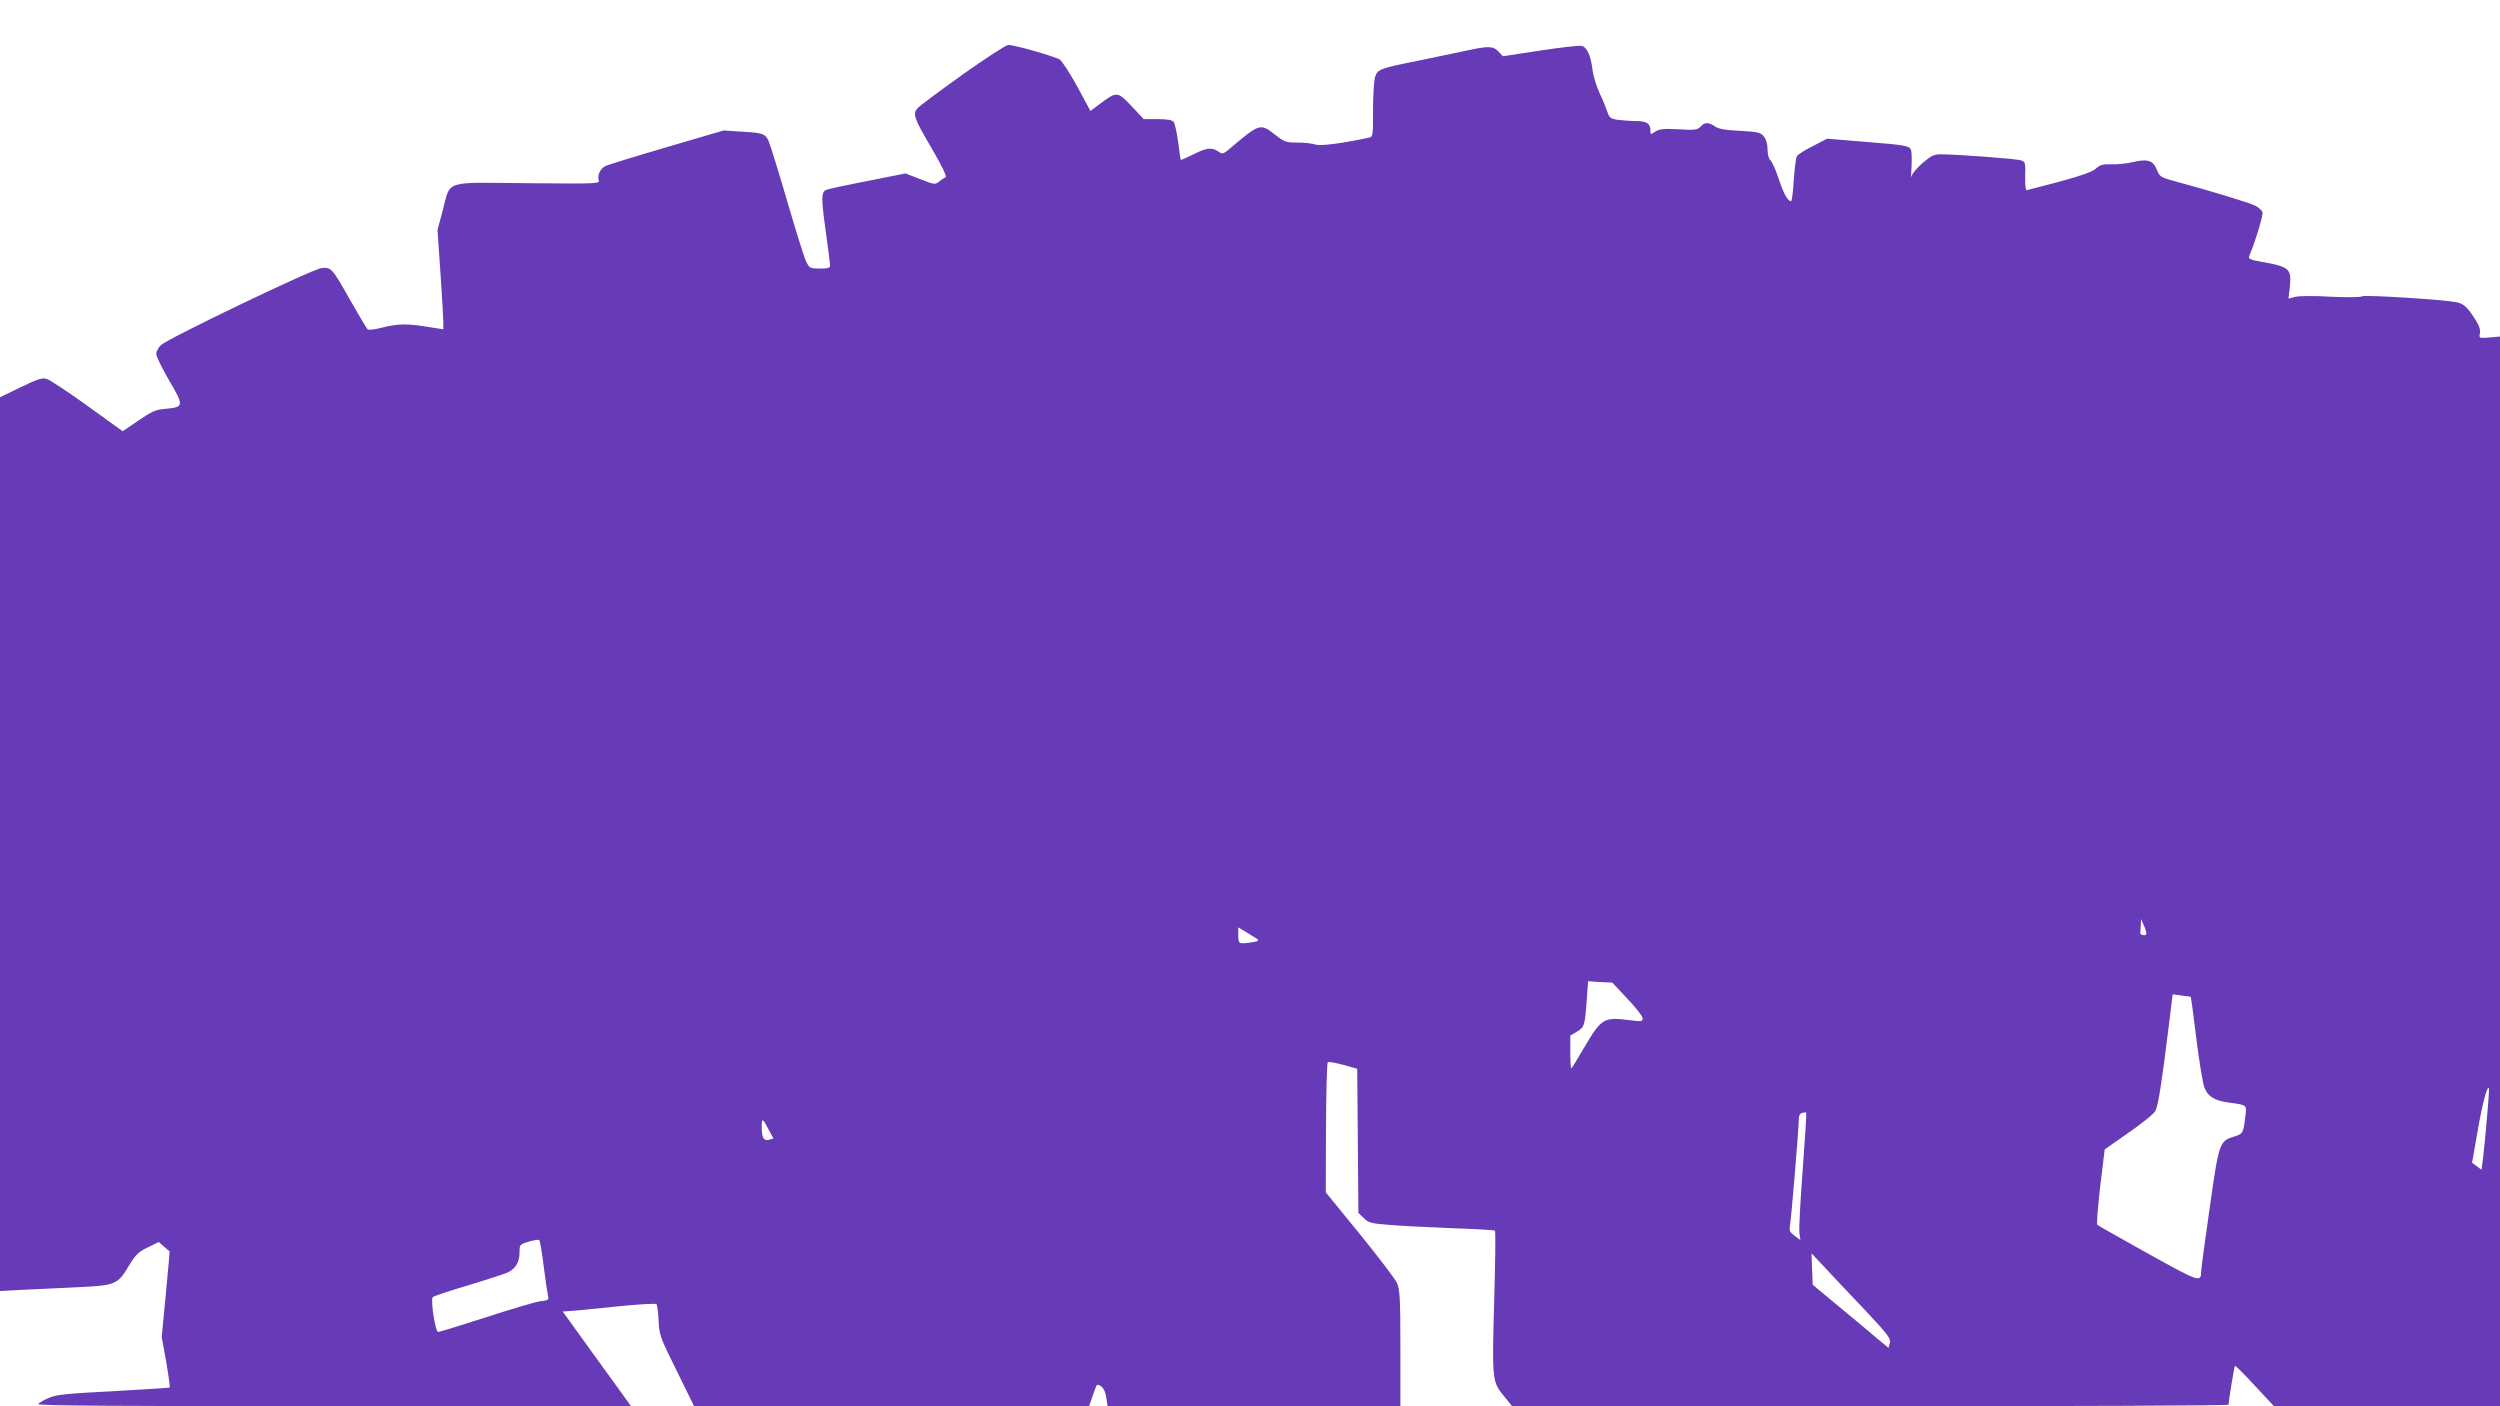
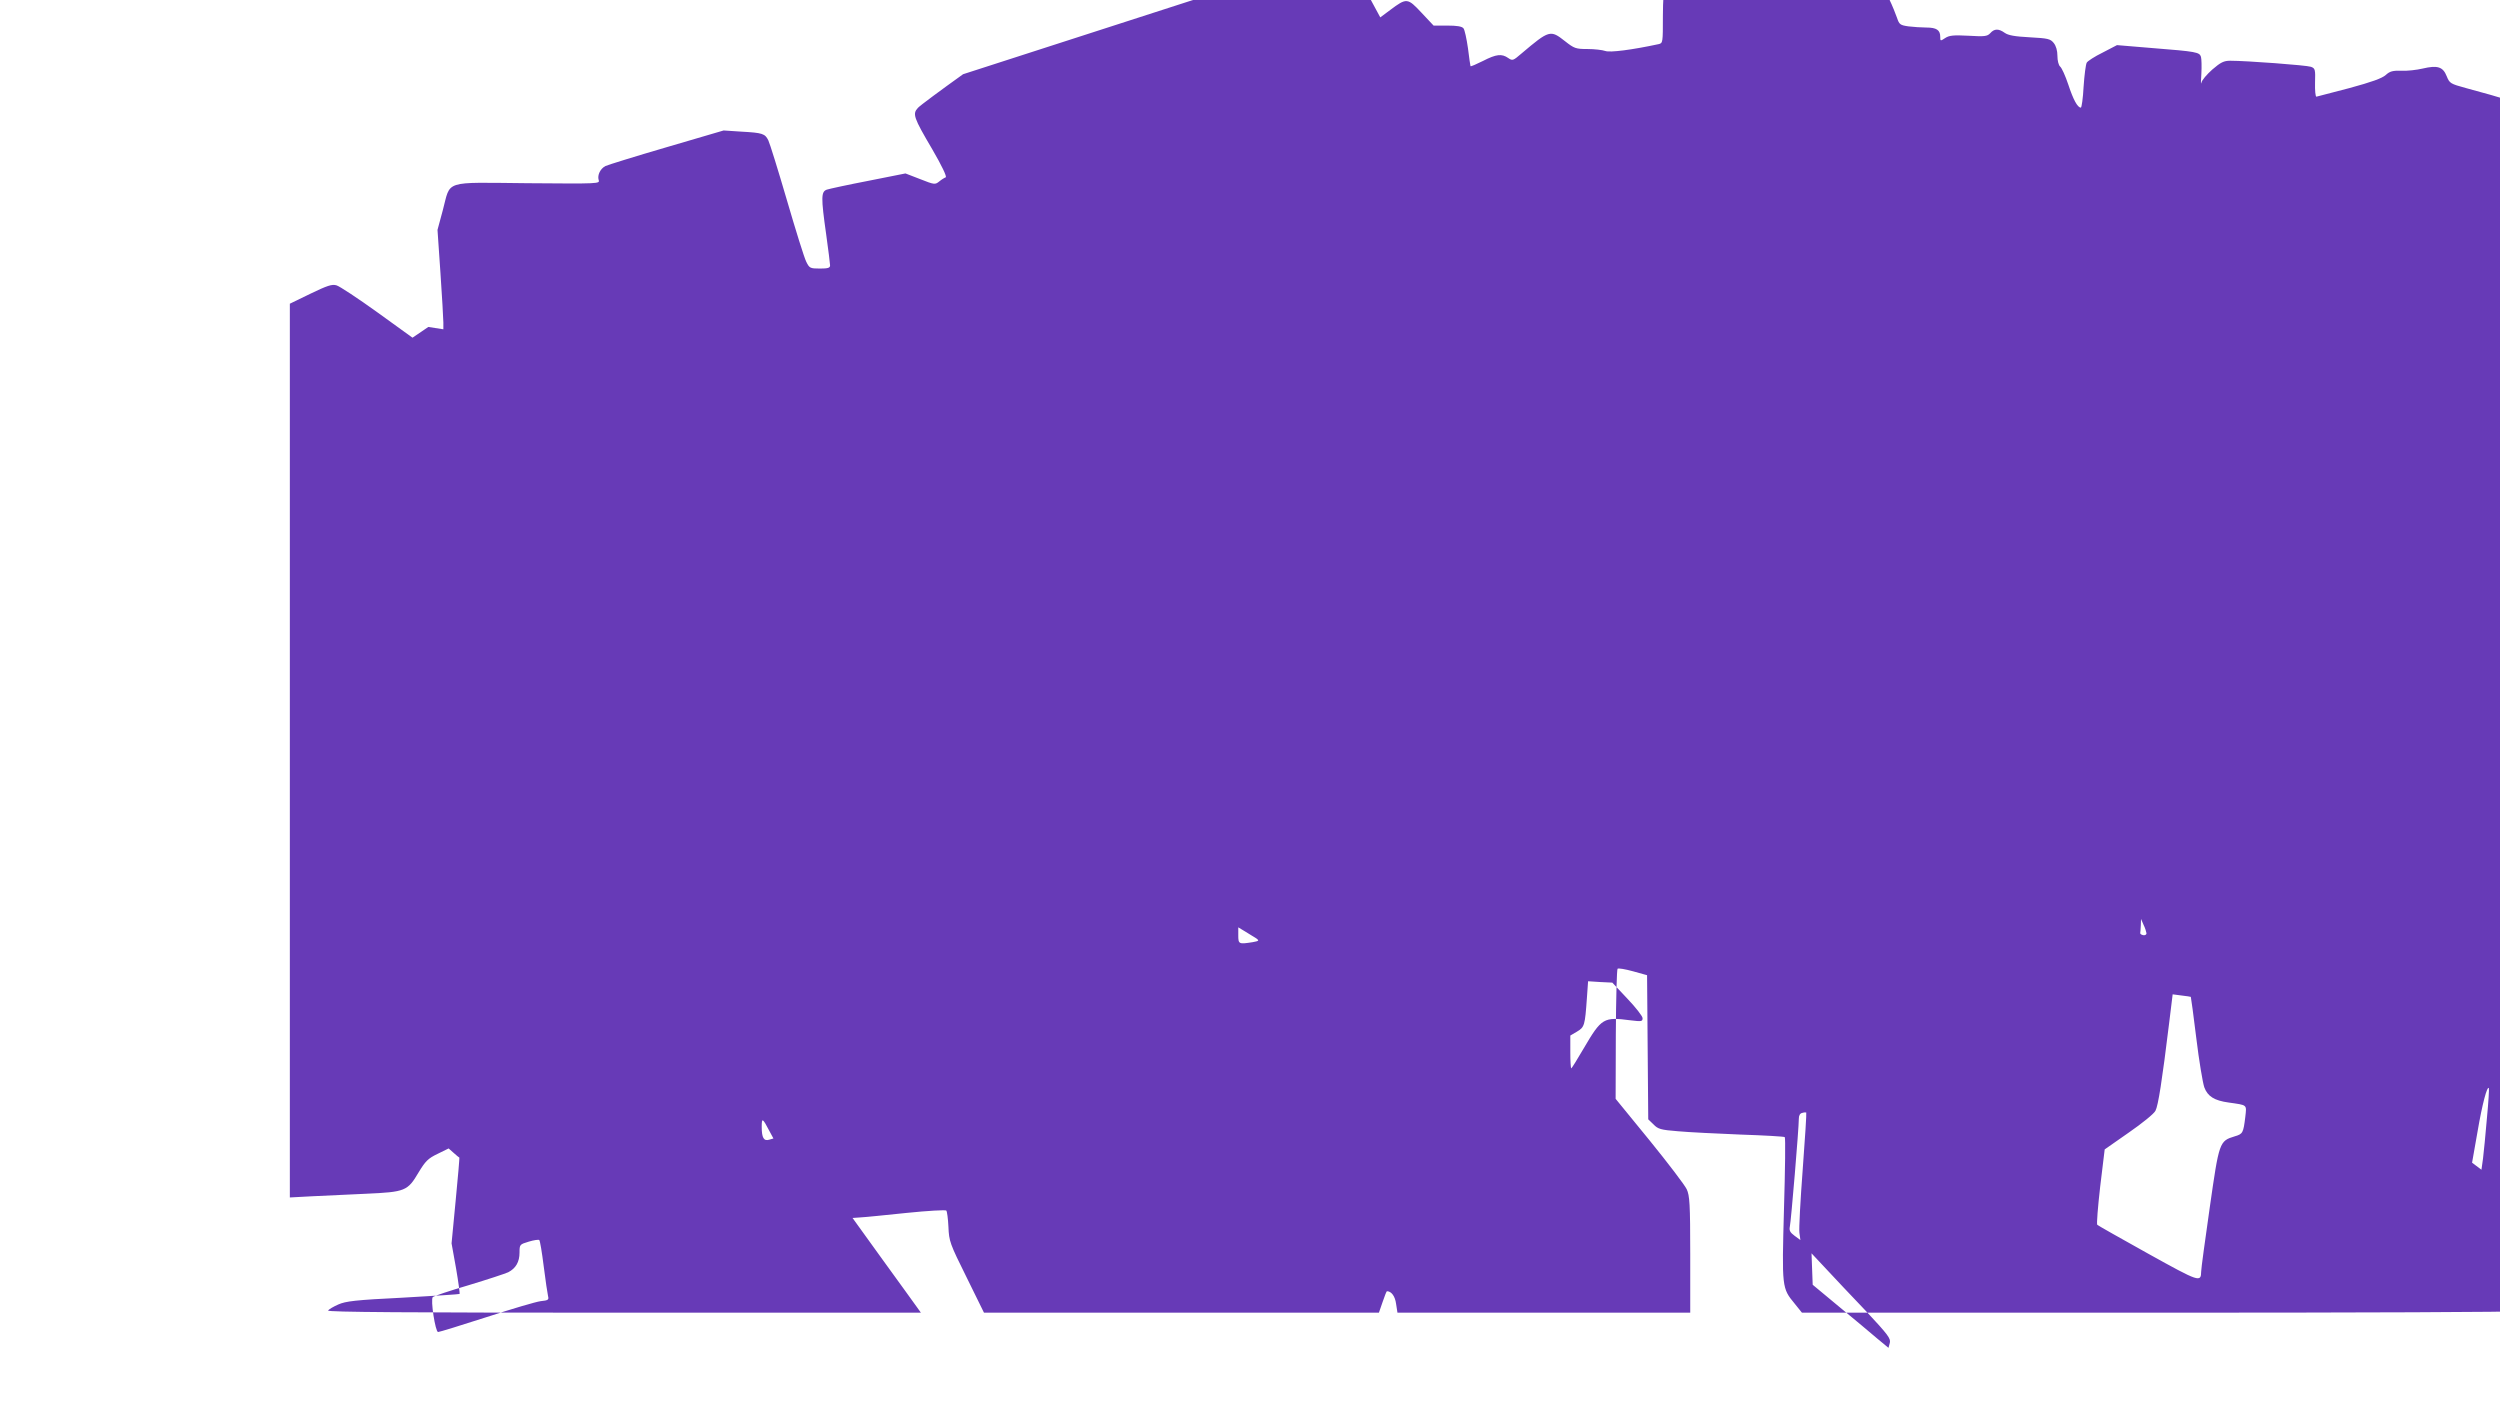
<svg xmlns="http://www.w3.org/2000/svg" version="1.0" width="1280pt" height="720pt" viewBox="0 0 1280 720" preserveAspectRatio="xMidYMid meet">
  <g transform="translate(0,720) scale(0.1,-0.1)" fill="#673ab7" stroke="none">
-     <path d="M4931 6820 c-116 -83 -220 -160 -231 -172 -29 -31 -23 -49 73 -212 50 -86 76 -141 69 -144 -6 -2 -21 -11 -33 -21 -21 -17 -25 -17 -98 12 l-75 29 -191 -38 c-104 -20 -200 -41 -212 -45 -29 -11 -30 -38 -3 -229 11 -79 20 -151 20 -159 0 -13 -12 -16 -52 -16 -50 0 -54 2 -70 35 -10 19 -54 161 -99 315 -45 154 -88 292 -95 306 -17 35 -30 39 -138 45 l-91 6 -293 -86 c-161 -47 -302 -91 -312 -96 -27 -14 -42 -47 -35 -71 7 -20 5 -20 -365 -17 -436 4 -391 18 -433 -139 l-27 -100 15 -219 c8 -120 15 -235 15 -255 l0 -35 -77 12 c-107 18 -157 17 -235 -3 -44 -11 -71 -14 -77 -8 -5 6 -44 71 -86 145 -96 170 -99 173 -150 167 -46 -5 -784 -359 -821 -394 -13 -12 -24 -33 -24 -45 0 -13 30 -74 66 -136 76 -130 76 -136 -16 -145 -52 -4 -71 -12 -141 -60 l-81 -55 -180 130 c-100 72 -194 134 -209 138 -23 7 -47 -1 -134 -43 l-105 -51 0 -2288 0 -2288 112 6 c62 3 187 9 278 13 201 9 213 14 269 109 35 58 49 72 97 95 l57 28 26 -23 c14 -13 27 -23 29 -24 1 0 -7 -99 -19 -220 l-21 -219 23 -128 c12 -70 20 -129 18 -131 -2 -2 -133 -10 -290 -19 -243 -12 -293 -18 -331 -35 -25 -11 -49 -25 -52 -31 -5 -8 399 -11 1514 -11 l1521 0 -20 28 c-11 15 -89 124 -175 242 l-155 215 42 3 c23 1 129 12 236 23 107 11 198 16 202 12 4 -4 9 -42 11 -84 3 -73 7 -85 93 -258 l89 -181 1011 0 1011 0 19 55 c10 30 20 55 22 55 23 0 42 -26 47 -65 l7 -45 750 0 749 0 0 298 c0 260 -3 302 -18 334 -9 20 -95 133 -190 250 l-174 213 1 330 c1 181 5 333 9 336 4 4 39 -2 79 -13 l72 -20 3 -369 3 -369 27 -26 c23 -24 37 -28 125 -35 54 -5 198 -12 320 -17 122 -4 224 -10 227 -13 4 -3 2 -169 -4 -367 -11 -405 -11 -406 55 -486 l37 -46 1834 0 c1009 0 1834 3 1834 8 1 21 29 195 33 199 3 2 49 -44 102 -102 l98 -105 579 0 578 0 0 2738 0 2739 -54 -5 c-53 -4 -54 -4 -49 22 4 18 -4 41 -26 74 -39 61 -58 78 -96 85 -74 14 -464 38 -481 30 -11 -6 -80 -6 -164 -2 -83 5 -160 4 -179 -1 l-34 -9 7 60 c9 94 -1 103 -147 129 -57 10 -67 15 -61 29 33 79 73 212 68 225 -4 9 -19 23 -35 32 -29 15 -251 83 -407 124 -80 22 -84 24 -99 61 -19 48 -47 57 -123 39 -30 -7 -79 -13 -109 -11 -45 1 -59 -3 -80 -22 -19 -17 -72 -36 -186 -67 -88 -23 -164 -43 -169 -44 -5 0 -8 32 -7 71 2 68 1 74 -21 82 -22 8 -330 31 -413 31 -33 0 -49 -8 -92 -45 -28 -25 -54 -55 -56 -68 -3 -12 -3 8 0 46 2 37 1 76 -2 87 -8 24 -22 27 -250 45 l-180 15 -73 -38 c-41 -20 -78 -44 -82 -52 -5 -9 -12 -64 -16 -123 -3 -59 -10 -107 -14 -107 -17 0 -39 41 -64 117 -15 45 -34 87 -42 93 -8 7 -14 30 -14 55 0 27 -7 51 -19 66 -17 21 -29 24 -122 29 -77 4 -111 10 -129 23 -31 22 -53 22 -74 -2 -15 -16 -28 -18 -111 -13 -77 4 -99 2 -120 -12 -24 -16 -25 -16 -25 7 0 34 -19 47 -71 47 -25 0 -67 3 -92 6 -42 6 -47 10 -58 43 -7 20 -24 63 -40 96 -15 33 -31 85 -35 115 -9 76 -28 118 -56 125 -13 3 -108 -8 -213 -24 l-190 -29 -23 24 c-28 29 -49 30 -172 3 -52 -11 -160 -33 -240 -50 -195 -39 -206 -44 -219 -81 -6 -17 -11 -93 -11 -169 0 -136 0 -139 -22 -144 -135 -29 -249 -44 -273 -35 -14 5 -55 10 -91 10 -60 0 -68 3 -115 40 -75 59 -80 58 -223 -63 -43 -37 -46 -38 -68 -23 -33 23 -61 20 -129 -15 -34 -17 -62 -29 -64 -27 -1 2 -7 43 -13 92 -7 49 -17 95 -23 102 -8 10 -34 14 -82 14 l-71 0 -62 66 c-71 76 -76 77 -160 14 l-51 -38 -67 124 c-38 69 -78 131 -90 139 -25 16 -232 75 -263 75 -12 0 -116 -68 -232 -150z m6059 -4398 c0 -8 -8 -12 -17 -10 -9 2 -16 6 -15 11 1 4 2 22 3 40 l1 32 13 -30 c8 -16 14 -36 15 -43z m-4557 -27 c15 -11 13 -13 -20 -19 -70 -11 -73 -10 -73 35 l0 41 38 -23 c20 -12 45 -28 55 -34z m1899 -308 c43 -45 78 -90 78 -100 0 -17 -5 -18 -62 -11 -138 18 -148 12 -239 -143 -33 -57 -62 -103 -64 -103 -3 0 -5 38 -5 84 l0 84 34 20 c39 23 41 32 51 173 l6 85 62 -4 62 -3 77 -82z m2885 9 c1 -1 14 -96 28 -211 14 -116 33 -229 41 -252 17 -46 51 -68 125 -78 97 -14 92 -9 85 -73 -10 -83 -13 -88 -54 -100 -79 -24 -80 -28 -128 -364 -24 -167 -44 -314 -44 -328 -1 -57 -8 -55 -271 91 -140 78 -257 144 -261 148 -4 3 3 91 15 196 l23 190 123 86 c68 47 130 97 137 112 14 26 34 154 70 449 l18 147 46 -6 c25 -3 46 -6 47 -7z m1516 -621 c-7 -82 -16 -176 -20 -207 l-8 -57 -24 18 -24 18 28 159 c24 141 49 235 58 223 2 -2 -2 -71 -10 -154z m-3503 -261 c-12 -159 -20 -306 -17 -326 l5 -37 -30 22 c-23 17 -28 27 -24 47 6 25 46 502 46 552 0 17 6 28 18 30 9 3 18 3 20 2 2 -1 -6 -132 -18 -290z m-5290 194 l20 -37 -21 -6 c-28 -9 -39 9 -39 65 0 49 4 47 40 -22z m-1156 -693 c9 -71 19 -139 22 -151 5 -19 1 -22 -38 -26 -24 -3 -149 -40 -278 -82 -130 -42 -241 -76 -247 -76 -14 0 -40 168 -27 179 5 5 88 33 184 61 96 29 187 59 202 66 39 20 58 53 58 101 0 41 1 42 48 56 26 8 50 11 53 8 4 -3 14 -64 23 -136z m6770 -228 c113 -121 127 -140 122 -162 l-7 -26 -58 48 c-31 27 -119 100 -194 162 l-136 113 -3 80 -3 81 75 -80 c41 -44 133 -142 204 -216z" />
+     <path d="M4931 6820 c-116 -83 -220 -160 -231 -172 -29 -31 -23 -49 73 -212 50 -86 76 -141 69 -144 -6 -2 -21 -11 -33 -21 -21 -17 -25 -17 -98 12 l-75 29 -191 -38 c-104 -20 -200 -41 -212 -45 -29 -11 -30 -38 -3 -229 11 -79 20 -151 20 -159 0 -13 -12 -16 -52 -16 -50 0 -54 2 -70 35 -10 19 -54 161 -99 315 -45 154 -88 292 -95 306 -17 35 -30 39 -138 45 l-91 6 -293 -86 c-161 -47 -302 -91 -312 -96 -27 -14 -42 -47 -35 -71 7 -20 5 -20 -365 -17 -436 4 -391 18 -433 -139 l-27 -100 15 -219 c8 -120 15 -235 15 -255 l0 -35 -77 12 l-81 -55 -180 130 c-100 72 -194 134 -209 138 -23 7 -47 -1 -134 -43 l-105 -51 0 -2288 0 -2288 112 6 c62 3 187 9 278 13 201 9 213 14 269 109 35 58 49 72 97 95 l57 28 26 -23 c14 -13 27 -23 29 -24 1 0 -7 -99 -19 -220 l-21 -219 23 -128 c12 -70 20 -129 18 -131 -2 -2 -133 -10 -290 -19 -243 -12 -293 -18 -331 -35 -25 -11 -49 -25 -52 -31 -5 -8 399 -11 1514 -11 l1521 0 -20 28 c-11 15 -89 124 -175 242 l-155 215 42 3 c23 1 129 12 236 23 107 11 198 16 202 12 4 -4 9 -42 11 -84 3 -73 7 -85 93 -258 l89 -181 1011 0 1011 0 19 55 c10 30 20 55 22 55 23 0 42 -26 47 -65 l7 -45 750 0 749 0 0 298 c0 260 -3 302 -18 334 -9 20 -95 133 -190 250 l-174 213 1 330 c1 181 5 333 9 336 4 4 39 -2 79 -13 l72 -20 3 -369 3 -369 27 -26 c23 -24 37 -28 125 -35 54 -5 198 -12 320 -17 122 -4 224 -10 227 -13 4 -3 2 -169 -4 -367 -11 -405 -11 -406 55 -486 l37 -46 1834 0 c1009 0 1834 3 1834 8 1 21 29 195 33 199 3 2 49 -44 102 -102 l98 -105 579 0 578 0 0 2738 0 2739 -54 -5 c-53 -4 -54 -4 -49 22 4 18 -4 41 -26 74 -39 61 -58 78 -96 85 -74 14 -464 38 -481 30 -11 -6 -80 -6 -164 -2 -83 5 -160 4 -179 -1 l-34 -9 7 60 c9 94 -1 103 -147 129 -57 10 -67 15 -61 29 33 79 73 212 68 225 -4 9 -19 23 -35 32 -29 15 -251 83 -407 124 -80 22 -84 24 -99 61 -19 48 -47 57 -123 39 -30 -7 -79 -13 -109 -11 -45 1 -59 -3 -80 -22 -19 -17 -72 -36 -186 -67 -88 -23 -164 -43 -169 -44 -5 0 -8 32 -7 71 2 68 1 74 -21 82 -22 8 -330 31 -413 31 -33 0 -49 -8 -92 -45 -28 -25 -54 -55 -56 -68 -3 -12 -3 8 0 46 2 37 1 76 -2 87 -8 24 -22 27 -250 45 l-180 15 -73 -38 c-41 -20 -78 -44 -82 -52 -5 -9 -12 -64 -16 -123 -3 -59 -10 -107 -14 -107 -17 0 -39 41 -64 117 -15 45 -34 87 -42 93 -8 7 -14 30 -14 55 0 27 -7 51 -19 66 -17 21 -29 24 -122 29 -77 4 -111 10 -129 23 -31 22 -53 22 -74 -2 -15 -16 -28 -18 -111 -13 -77 4 -99 2 -120 -12 -24 -16 -25 -16 -25 7 0 34 -19 47 -71 47 -25 0 -67 3 -92 6 -42 6 -47 10 -58 43 -7 20 -24 63 -40 96 -15 33 -31 85 -35 115 -9 76 -28 118 -56 125 -13 3 -108 -8 -213 -24 l-190 -29 -23 24 c-28 29 -49 30 -172 3 -52 -11 -160 -33 -240 -50 -195 -39 -206 -44 -219 -81 -6 -17 -11 -93 -11 -169 0 -136 0 -139 -22 -144 -135 -29 -249 -44 -273 -35 -14 5 -55 10 -91 10 -60 0 -68 3 -115 40 -75 59 -80 58 -223 -63 -43 -37 -46 -38 -68 -23 -33 23 -61 20 -129 -15 -34 -17 -62 -29 -64 -27 -1 2 -7 43 -13 92 -7 49 -17 95 -23 102 -8 10 -34 14 -82 14 l-71 0 -62 66 c-71 76 -76 77 -160 14 l-51 -38 -67 124 c-38 69 -78 131 -90 139 -25 16 -232 75 -263 75 -12 0 -116 -68 -232 -150z m6059 -4398 c0 -8 -8 -12 -17 -10 -9 2 -16 6 -15 11 1 4 2 22 3 40 l1 32 13 -30 c8 -16 14 -36 15 -43z m-4557 -27 c15 -11 13 -13 -20 -19 -70 -11 -73 -10 -73 35 l0 41 38 -23 c20 -12 45 -28 55 -34z m1899 -308 c43 -45 78 -90 78 -100 0 -17 -5 -18 -62 -11 -138 18 -148 12 -239 -143 -33 -57 -62 -103 -64 -103 -3 0 -5 38 -5 84 l0 84 34 20 c39 23 41 32 51 173 l6 85 62 -4 62 -3 77 -82z m2885 9 c1 -1 14 -96 28 -211 14 -116 33 -229 41 -252 17 -46 51 -68 125 -78 97 -14 92 -9 85 -73 -10 -83 -13 -88 -54 -100 -79 -24 -80 -28 -128 -364 -24 -167 -44 -314 -44 -328 -1 -57 -8 -55 -271 91 -140 78 -257 144 -261 148 -4 3 3 91 15 196 l23 190 123 86 c68 47 130 97 137 112 14 26 34 154 70 449 l18 147 46 -6 c25 -3 46 -6 47 -7z m1516 -621 c-7 -82 -16 -176 -20 -207 l-8 -57 -24 18 -24 18 28 159 c24 141 49 235 58 223 2 -2 -2 -71 -10 -154z m-3503 -261 c-12 -159 -20 -306 -17 -326 l5 -37 -30 22 c-23 17 -28 27 -24 47 6 25 46 502 46 552 0 17 6 28 18 30 9 3 18 3 20 2 2 -1 -6 -132 -18 -290z m-5290 194 l20 -37 -21 -6 c-28 -9 -39 9 -39 65 0 49 4 47 40 -22z m-1156 -693 c9 -71 19 -139 22 -151 5 -19 1 -22 -38 -26 -24 -3 -149 -40 -278 -82 -130 -42 -241 -76 -247 -76 -14 0 -40 168 -27 179 5 5 88 33 184 61 96 29 187 59 202 66 39 20 58 53 58 101 0 41 1 42 48 56 26 8 50 11 53 8 4 -3 14 -64 23 -136z m6770 -228 c113 -121 127 -140 122 -162 l-7 -26 -58 48 c-31 27 -119 100 -194 162 l-136 113 -3 80 -3 81 75 -80 c41 -44 133 -142 204 -216z" />
  </g>
</svg>